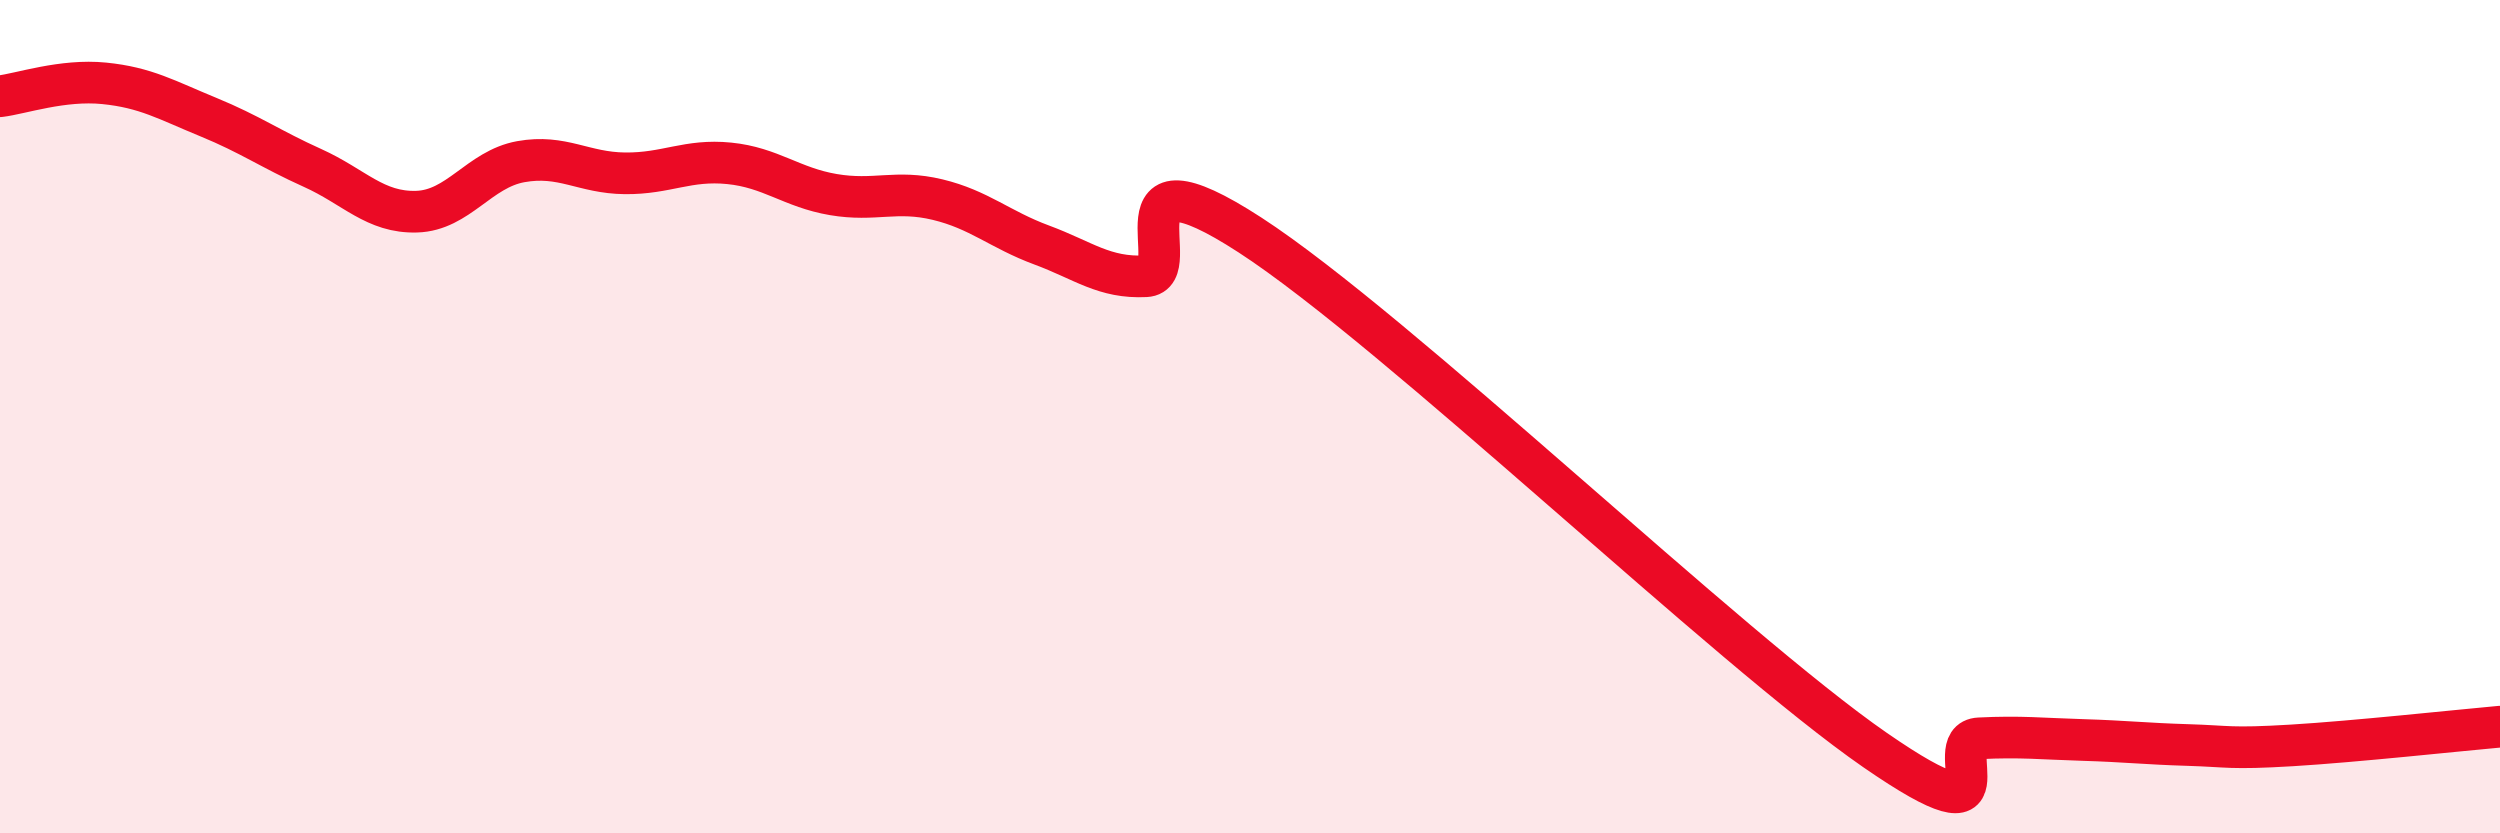
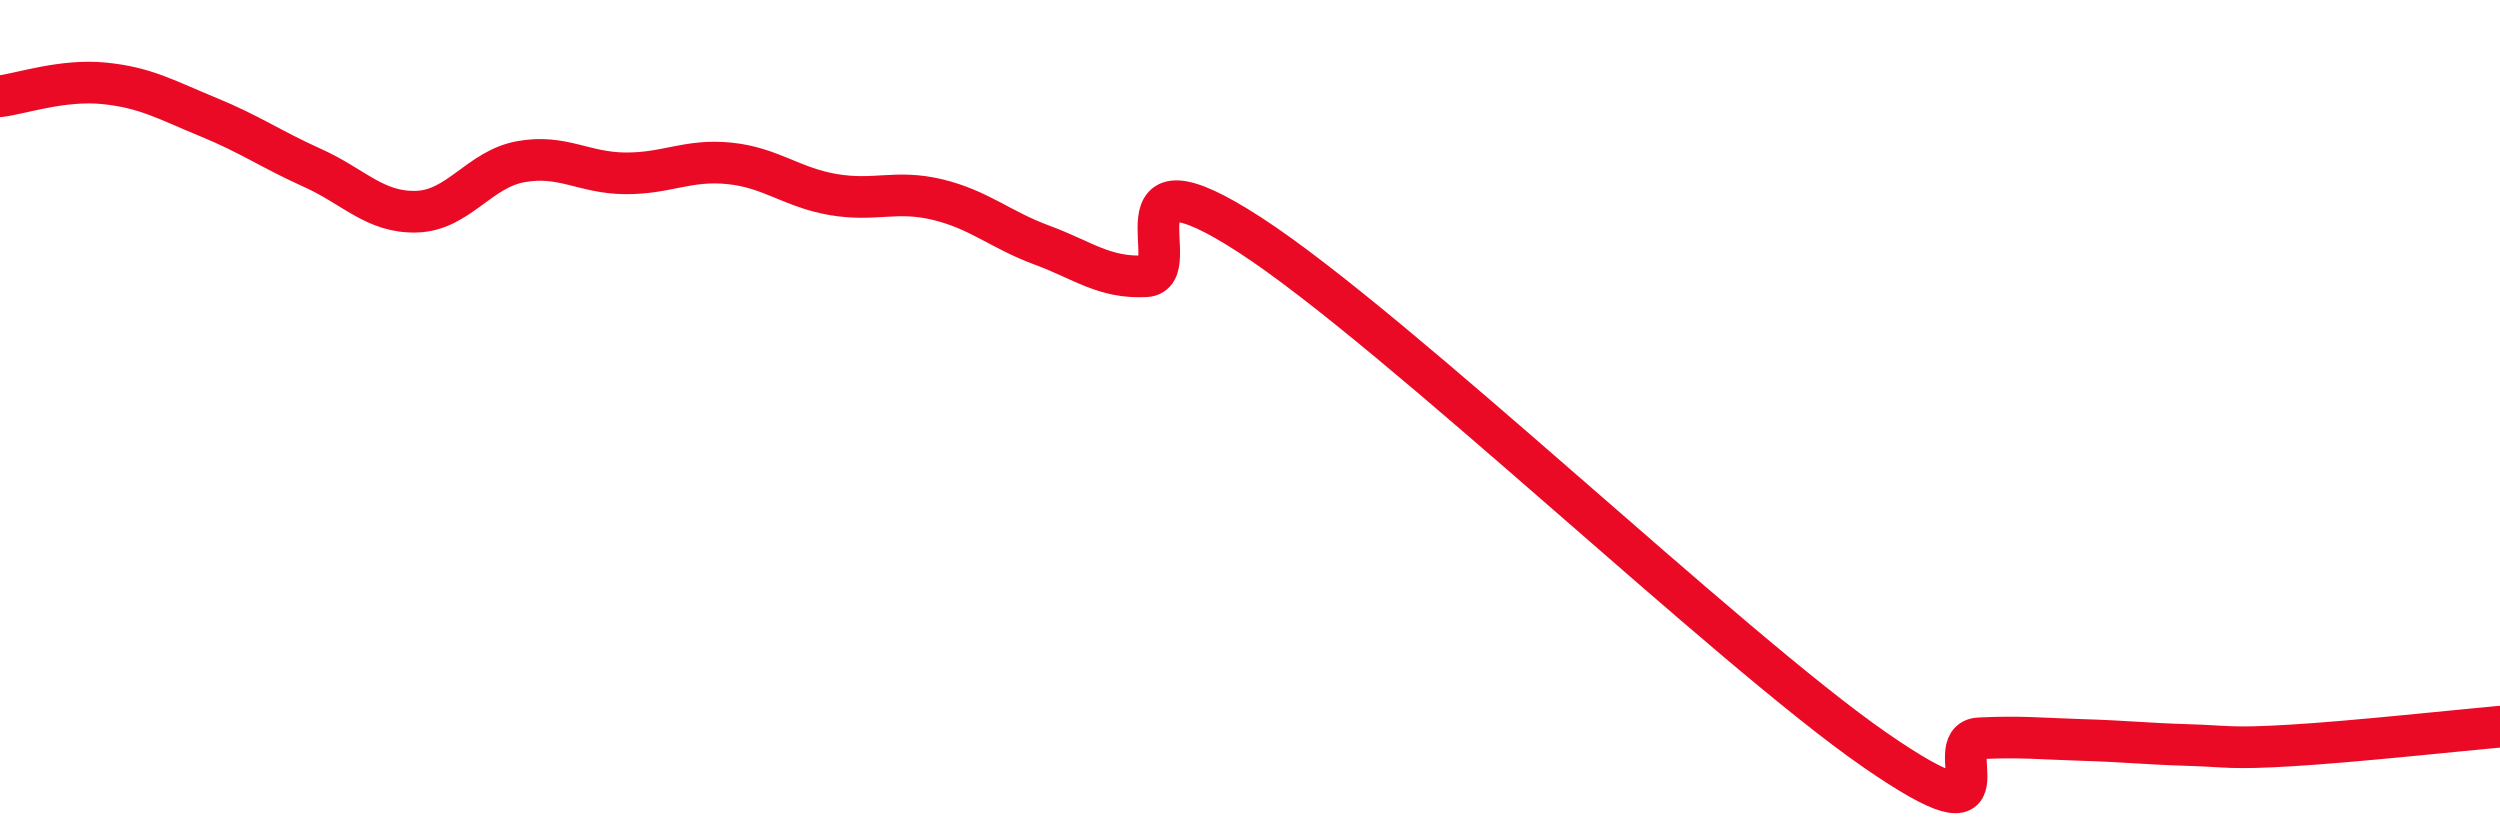
<svg xmlns="http://www.w3.org/2000/svg" width="60" height="20" viewBox="0 0 60 20">
-   <path d="M 0,2.31 C 0.5,2.25 1.5,1.9 2.5,2 C 3.5,2.1 4,2.4 5,2.81 C 6,3.22 6.5,3.58 7.5,4.03 C 8.5,4.48 9,5.11 10,5.08 C 11,5.05 11.5,4.06 12.5,3.88 C 13.5,3.7 14,4.15 15,4.16 C 16,4.17 16.5,3.82 17.5,3.92 C 18.5,4.02 19,4.5 20,4.67 C 21,4.84 21.5,4.55 22.5,4.79 C 23.5,5.03 24,5.51 25,5.88 C 26,6.25 26.5,6.68 27.5,6.63 C 28.5,6.58 26.5,3.37 30,5.64 C 33.5,7.91 41.5,15.58 45,18 C 48.5,20.42 46.5,17.77 47.5,17.72 C 48.5,17.67 49,17.73 50,17.76 C 51,17.79 51.5,17.85 52.5,17.88 C 53.5,17.91 53.5,17.98 55,17.89 C 56.5,17.8 59,17.53 60,17.44L60 20L0 20Z" fill="#EB0A25" opacity="0.1" stroke-linecap="round" stroke-linejoin="round" />
  <path d="M 0,2.31 C 0.5,2.25 1.5,1.9 2.5,2 C 3.5,2.1 4,2.4 5,2.81 C 6,3.22 6.5,3.58 7.5,4.03 C 8.5,4.48 9,5.11 10,5.08 C 11,5.05 11.5,4.06 12.5,3.88 C 13.5,3.7 14,4.15 15,4.16 C 16,4.17 16.5,3.82 17.5,3.92 C 18.5,4.02 19,4.5 20,4.67 C 21,4.84 21.5,4.55 22.5,4.79 C 23.5,5.03 24,5.51 25,5.88 C 26,6.25 26.5,6.68 27.5,6.63 C 28.5,6.58 26.5,3.37 30,5.64 C 33.5,7.91 41.5,15.58 45,18 C 48.5,20.42 46.5,17.77 47.5,17.72 C 48.5,17.67 49,17.73 50,17.76 C 51,17.79 51.5,17.85 52.5,17.88 C 53.5,17.91 53.5,17.98 55,17.89 C 56.5,17.8 59,17.53 60,17.44" stroke="#EB0A25" stroke-width="1" fill="none" stroke-linecap="round" stroke-linejoin="round" />
</svg>